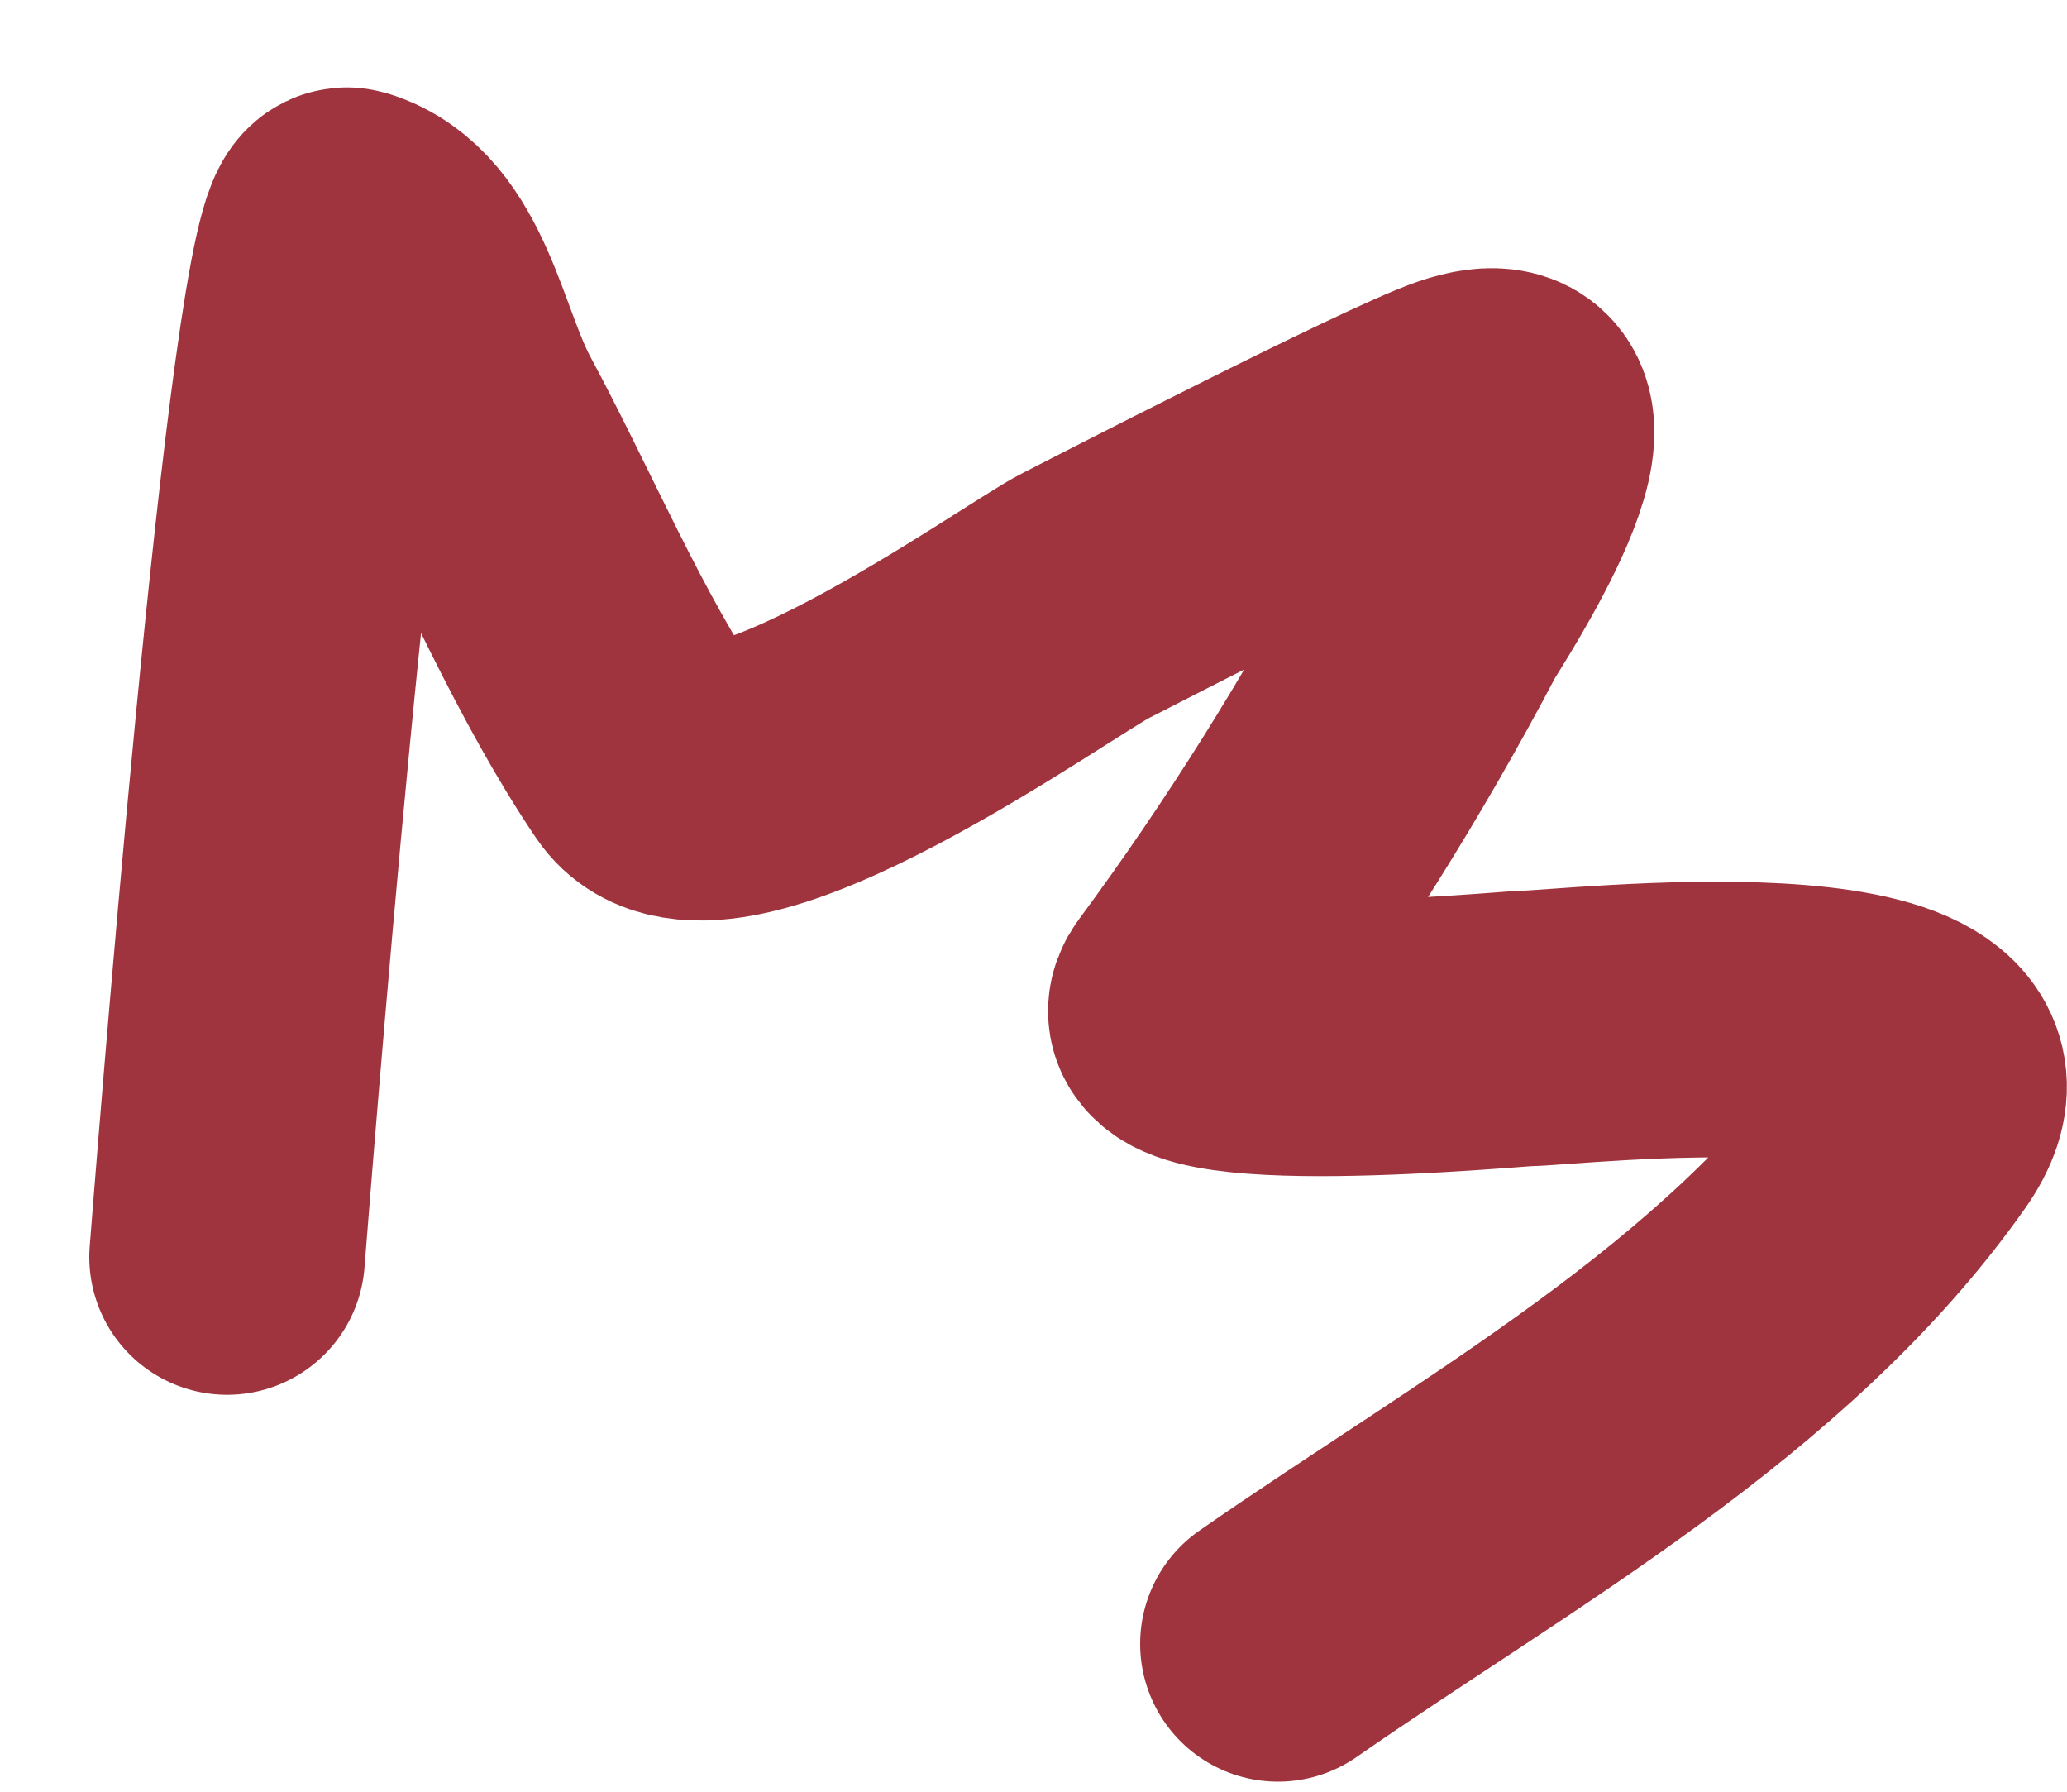
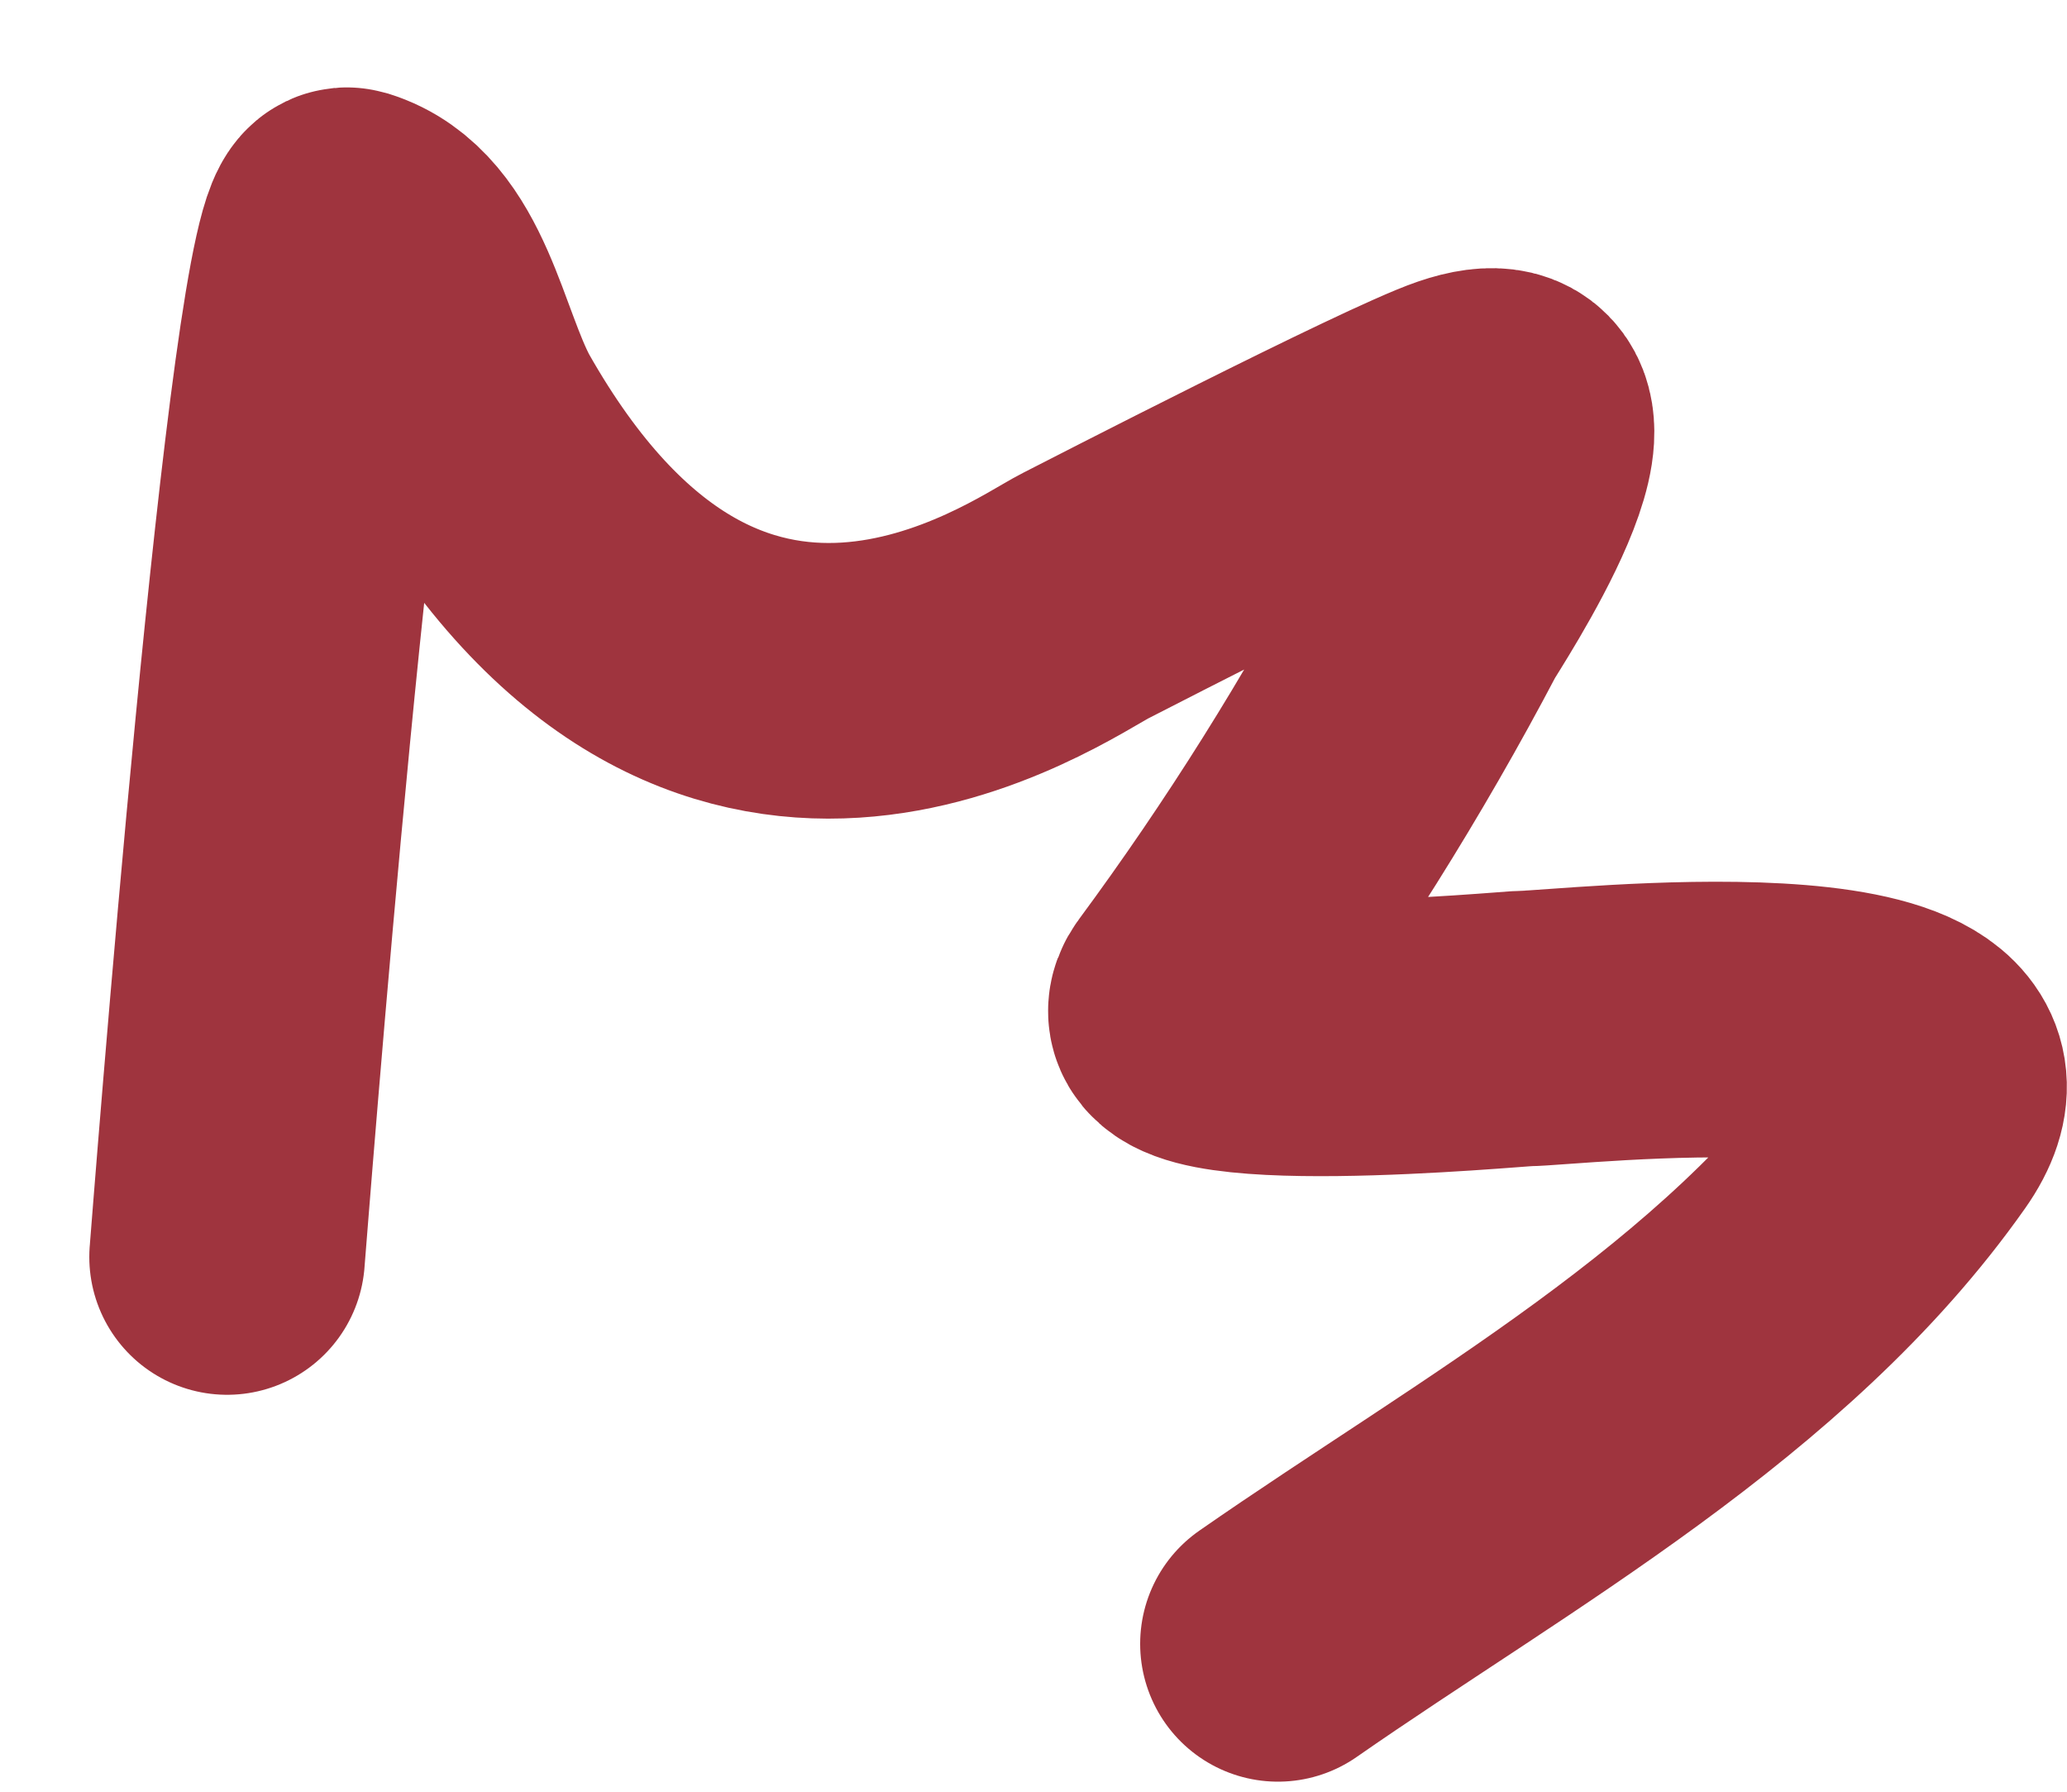
<svg xmlns="http://www.w3.org/2000/svg" width="15" height="13" viewBox="0 0 15 13" fill="none">
-   <path d="M1.648 9.12C1.658 9.011 2.23 1.545 2.523 1.635C3.047 1.797 3.136 2.563 3.399 3.053C3.836 3.867 4.2 4.753 4.718 5.519C5.177 6.199 7.522 4.502 7.878 4.322C8.017 4.251 10.182 3.137 10.614 2.989C11.583 2.656 10.452 4.353 10.413 4.428C9.894 5.416 9.296 6.368 8.635 7.263C8.299 7.718 10.989 7.462 11.073 7.462C11.369 7.462 14.665 7.076 13.878 8.192C12.74 9.808 10.848 10.832 9.274 11.927" stroke="#9F343E" stroke-width="2" stroke-linecap="round" />
+   <path d="M1.648 9.12C1.658 9.011 2.23 1.545 2.523 1.635C3.047 1.797 3.136 2.563 3.399 3.053C5.177 6.199 7.522 4.502 7.878 4.322C8.017 4.251 10.182 3.137 10.614 2.989C11.583 2.656 10.452 4.353 10.413 4.428C9.894 5.416 9.296 6.368 8.635 7.263C8.299 7.718 10.989 7.462 11.073 7.462C11.369 7.462 14.665 7.076 13.878 8.192C12.74 9.808 10.848 10.832 9.274 11.927" stroke="#9F343E" stroke-width="2" stroke-linecap="round" />
</svg>